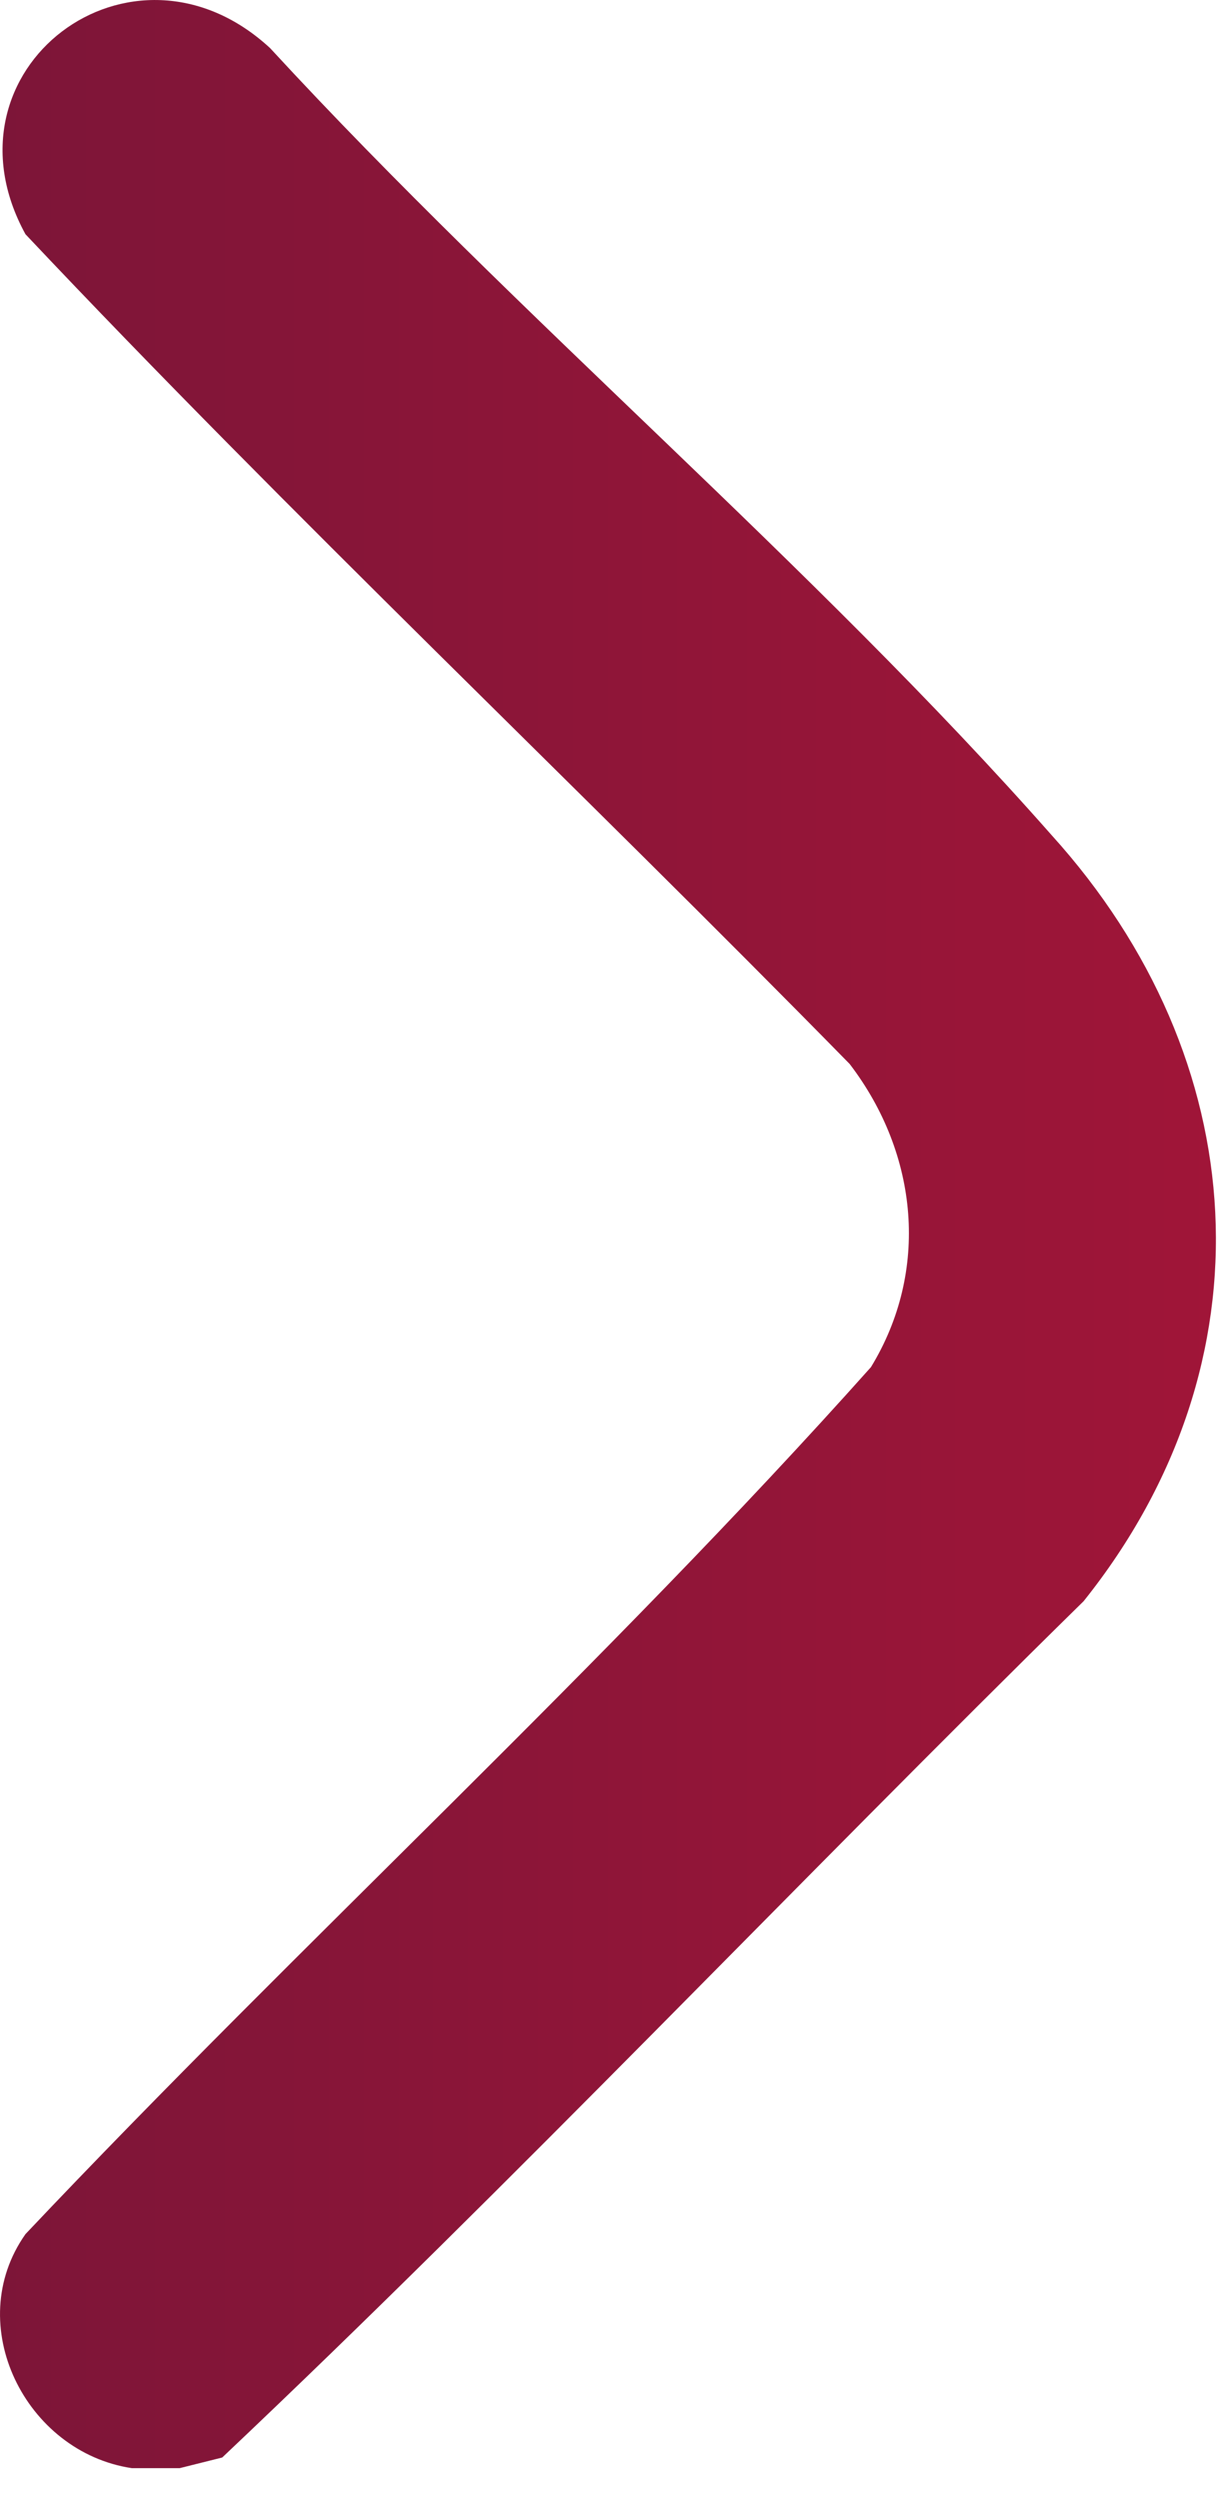
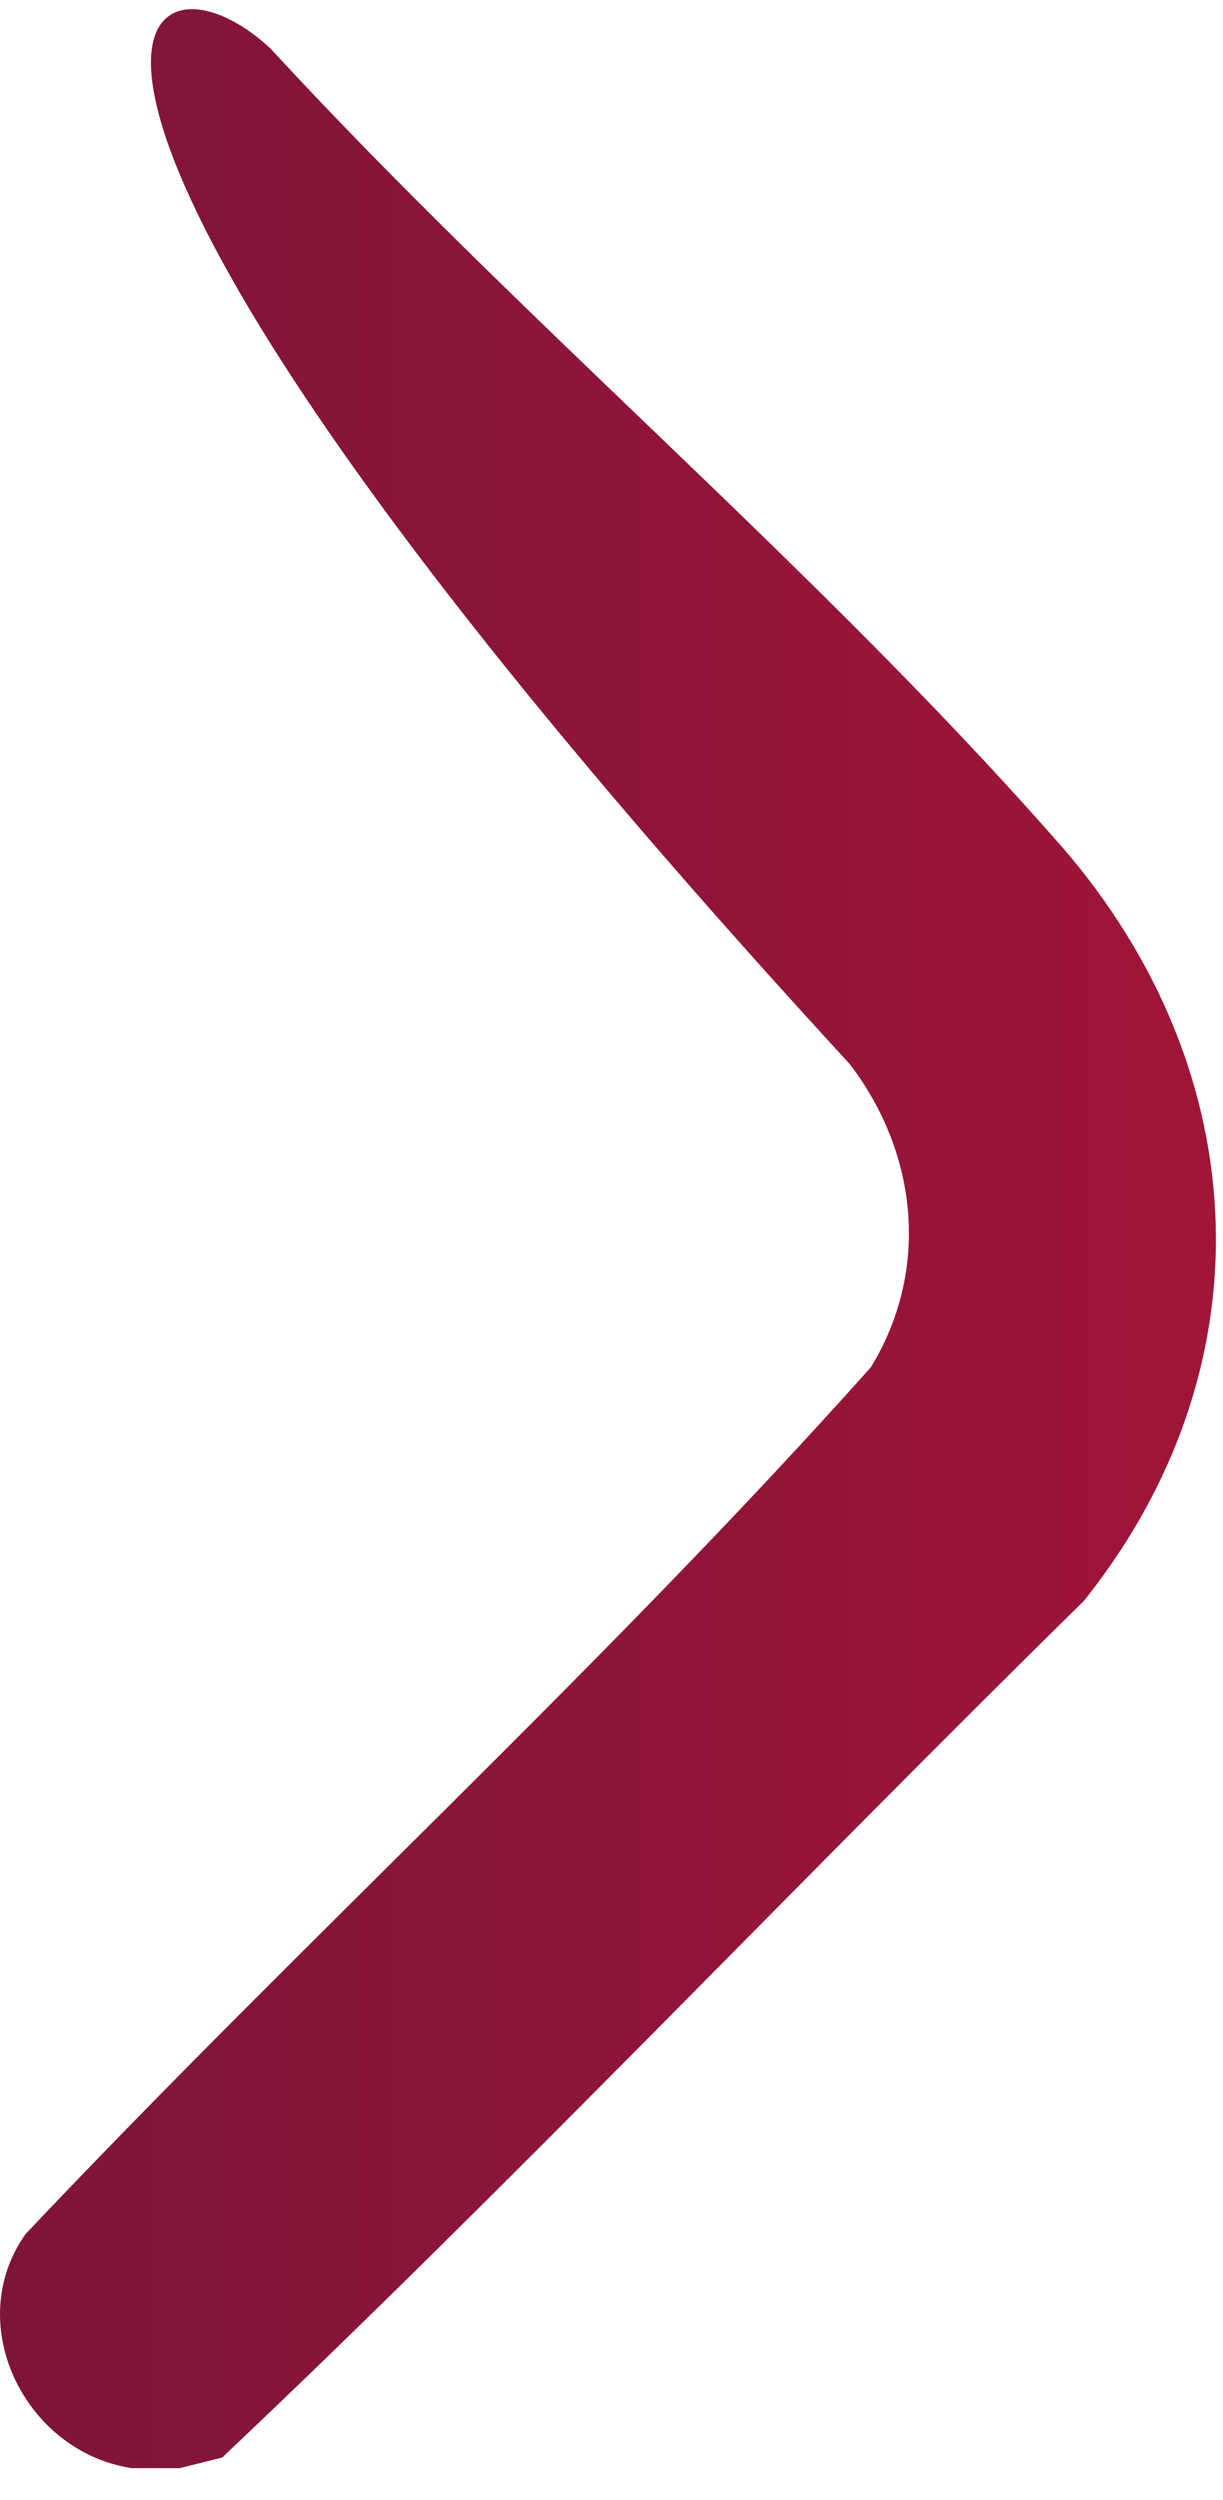
<svg xmlns="http://www.w3.org/2000/svg" width="23" height="47" viewBox="0 0 23 47" fill="none">
-   <path d="M3.379 46.404C3.079 46.404 2.779 46.404 2.479 46.404C0.479 46.104 -0.721 43.704 0.479 42.004C5.679 36.504 11.379 31.304 16.379 25.704C17.479 23.904 17.279 21.704 15.979 20.004C10.879 14.804 5.479 9.704 0.479 4.404C-1.221 1.304 2.479 -1.496 5.079 0.904C9.779 6.004 15.279 10.604 19.779 15.704C23.579 19.904 23.979 25.604 20.379 30.104C14.979 35.404 9.679 41.004 4.179 46.204L3.379 46.404Z" fill="url(#paint0_linear_224_9556)" />
+   <path d="M3.379 46.404C3.079 46.404 2.779 46.404 2.479 46.404C0.479 46.104 -0.721 43.704 0.479 42.004C5.679 36.504 11.379 31.304 16.379 25.704C17.479 23.904 17.279 21.704 15.979 20.004C-1.221 1.304 2.479 -1.496 5.079 0.904C9.779 6.004 15.279 10.604 19.779 15.704C23.579 19.904 23.979 25.604 20.379 30.104C14.979 35.404 9.679 41.004 4.179 46.204L3.379 46.404Z" fill="url(#paint0_linear_224_9556)" />
  <defs>
    <linearGradient id="paint0_linear_224_9556" x1="-0.025" y1="23.224" x2="22.872" y2="23.224" gradientUnits="userSpaceOnUse">
      <stop stop-color="#7D1538" />
      <stop offset="1" stop-color="#A01538" />
    </linearGradient>
  </defs>
</svg>